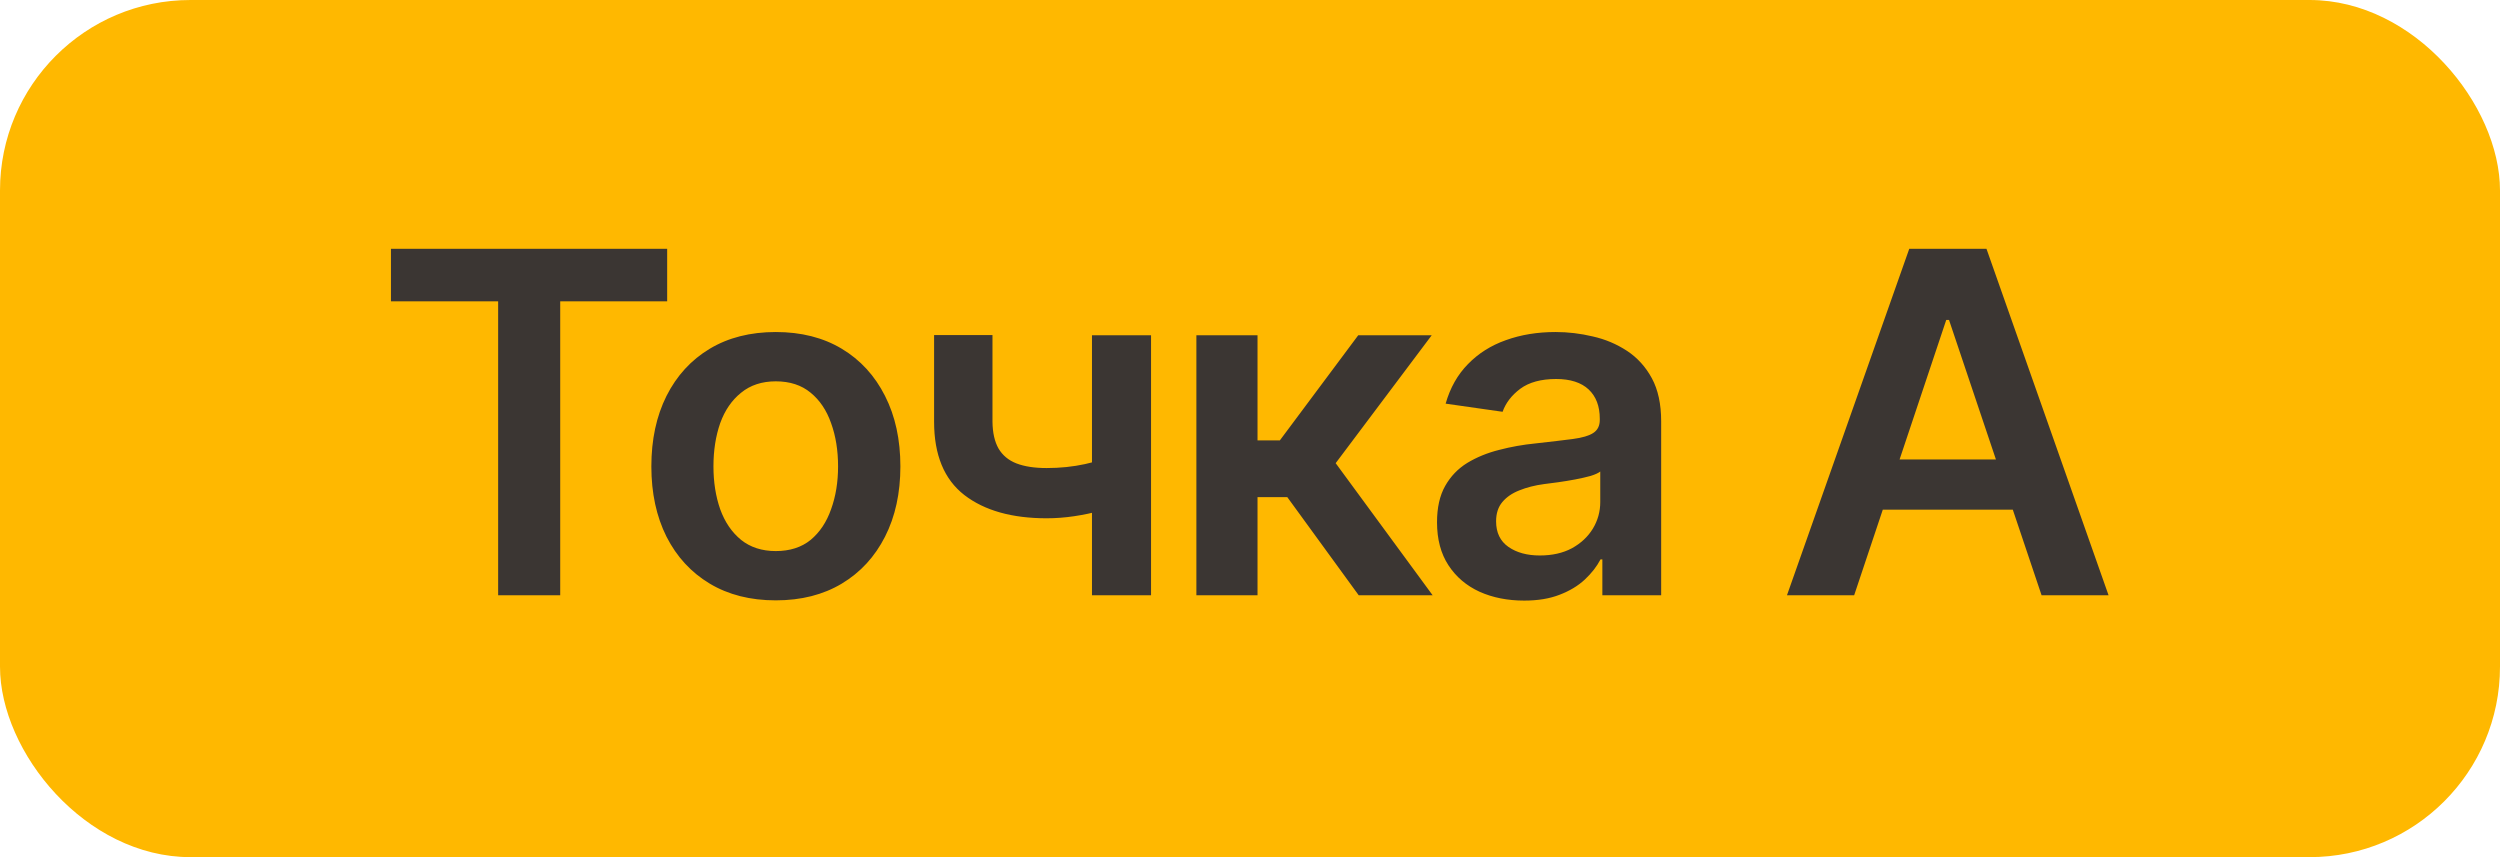
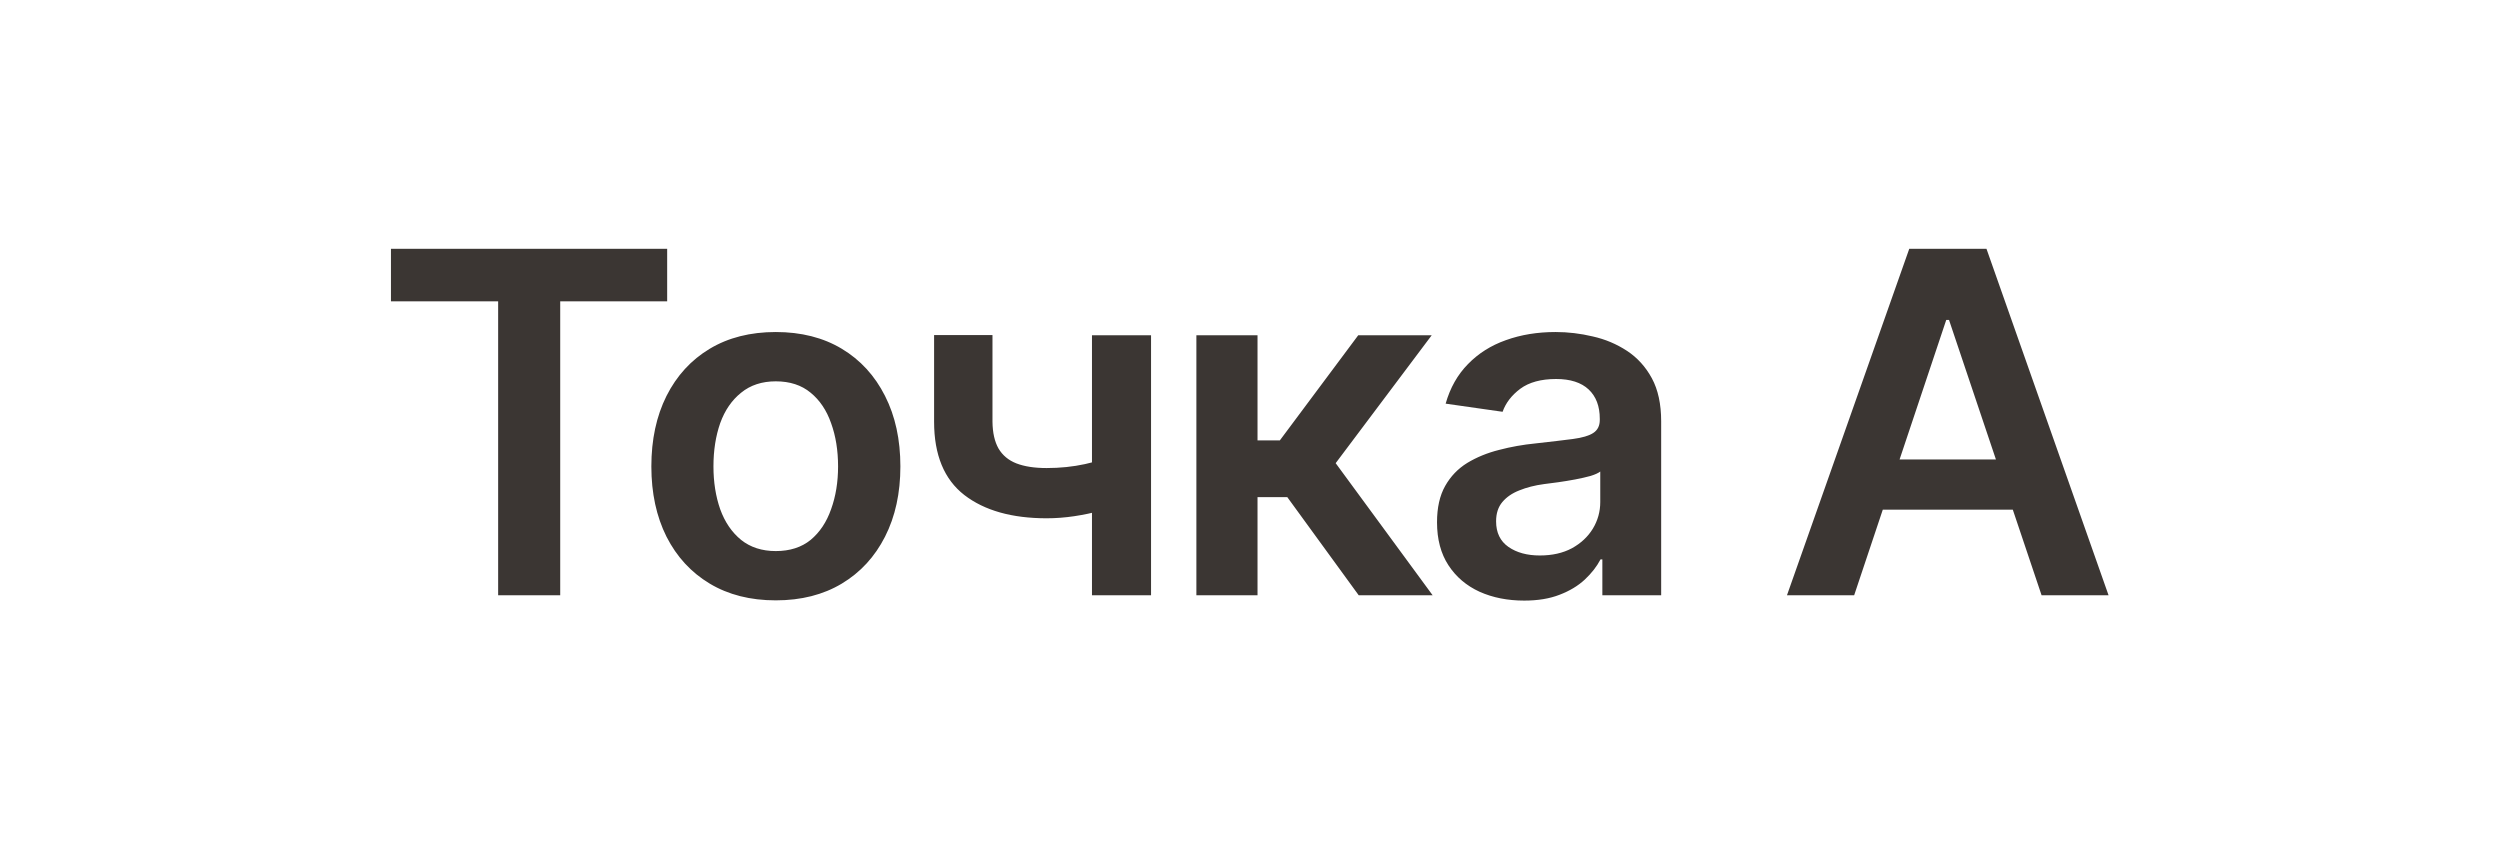
<svg xmlns="http://www.w3.org/2000/svg" width="105" height="36" viewBox="0 0 105 36" fill="none">
-   <rect width="105" height="36" rx="8" fill="#FFB800" />
  <path d="M16.42 12.656V10.449H28.021V12.656H23.529V25H20.922V12.656H16.42ZM32.582 25.215C31.514 25.215 30.59 24.98 29.809 24.512C29.027 24.043 28.422 23.385 27.992 22.539C27.569 21.693 27.357 20.71 27.357 19.59C27.357 18.463 27.569 17.477 27.992 16.631C28.422 15.778 29.027 15.117 29.809 14.648C30.59 14.18 31.514 13.945 32.582 13.945C33.65 13.945 34.574 14.18 35.355 14.648C36.137 15.117 36.742 15.778 37.172 16.631C37.602 17.477 37.816 18.463 37.816 19.59C37.816 20.71 37.602 21.693 37.172 22.539C36.742 23.385 36.137 24.043 35.355 24.512C34.574 24.98 33.65 25.215 32.582 25.215ZM32.582 23.145C33.175 23.145 33.663 22.988 34.047 22.676C34.431 22.357 34.717 21.927 34.906 21.387C35.102 20.846 35.199 20.247 35.199 19.59C35.199 18.919 35.102 18.314 34.906 17.773C34.717 17.233 34.431 16.807 34.047 16.494C33.663 16.175 33.175 16.016 32.582 16.016C32.003 16.016 31.518 16.175 31.127 16.494C30.736 16.807 30.443 17.233 30.248 17.773C30.059 18.314 29.965 18.919 29.965 19.59C29.965 20.247 30.059 20.846 30.248 21.387C30.443 21.927 30.736 22.357 31.127 22.676C31.518 22.988 32.003 23.145 32.582 23.145ZM48.344 14.082V25H45.863V14.082H48.344ZM47.191 19.023V21.133C46.911 21.244 46.592 21.348 46.234 21.445C45.883 21.543 45.512 21.621 45.121 21.68C44.73 21.738 44.343 21.768 43.959 21.768C42.501 21.768 41.348 21.442 40.502 20.791C39.656 20.134 39.232 19.108 39.232 17.715V14.072H41.684V17.715C41.69 18.177 41.775 18.551 41.938 18.838C42.107 19.124 42.357 19.333 42.69 19.463C43.028 19.593 43.451 19.658 43.959 19.658C44.525 19.658 45.062 19.603 45.57 19.492C46.085 19.375 46.625 19.219 47.191 19.023ZM50.248 25V14.082H52.816V18.496H53.754L57.045 14.082H60.131L56.098 19.453L60.17 25H57.065L54.066 20.879H52.816V25H50.248ZM64.018 25.225C63.321 25.225 62.696 25.101 62.143 24.854C61.589 24.6 61.153 24.229 60.834 23.74C60.515 23.252 60.355 22.65 60.355 21.934C60.355 21.322 60.469 20.814 60.697 20.41C60.925 20.006 61.234 19.684 61.625 19.443C62.022 19.203 62.468 19.02 62.963 18.896C63.458 18.766 63.969 18.675 64.496 18.623C65.141 18.551 65.662 18.49 66.059 18.438C66.456 18.385 66.742 18.301 66.918 18.184C67.1 18.066 67.191 17.884 67.191 17.637V17.588C67.191 17.061 67.035 16.65 66.723 16.357C66.41 16.064 65.954 15.918 65.356 15.918C64.724 15.918 64.223 16.055 63.852 16.328C63.487 16.602 63.24 16.924 63.109 17.295L60.717 16.953C60.906 16.289 61.218 15.736 61.654 15.293C62.09 14.844 62.621 14.508 63.246 14.287C63.878 14.059 64.574 13.945 65.336 13.945C65.857 13.945 66.378 14.007 66.898 14.131C67.419 14.248 67.898 14.45 68.334 14.736C68.77 15.023 69.118 15.407 69.379 15.889C69.639 16.37 69.769 16.973 69.769 17.695V25H67.299V23.496H67.221C67.064 23.796 66.843 24.079 66.557 24.346C66.277 24.606 65.925 24.818 65.502 24.98C65.085 25.143 64.591 25.225 64.018 25.225ZM64.672 23.33C65.193 23.33 65.642 23.229 66.019 23.027C66.397 22.819 66.69 22.546 66.898 22.207C67.107 21.862 67.211 21.488 67.211 21.084V19.805C67.126 19.87 66.99 19.932 66.801 19.99C66.612 20.042 66.397 20.091 66.156 20.137C65.915 20.182 65.678 20.221 65.443 20.254C65.216 20.287 65.017 20.312 64.848 20.332C64.463 20.384 64.118 20.472 63.812 20.596C63.513 20.713 63.275 20.876 63.1 21.084C62.924 21.292 62.836 21.562 62.836 21.895C62.836 22.37 63.008 22.728 63.353 22.969C63.699 23.21 64.138 23.33 64.672 23.33ZM77.875 25H75.053L80.189 10.449H83.432L88.559 25H85.746L81.859 13.438H81.742L77.875 25ZM77.973 19.297H85.639V21.406H77.973V19.297Z" fill="#3B3633" />
</svg>